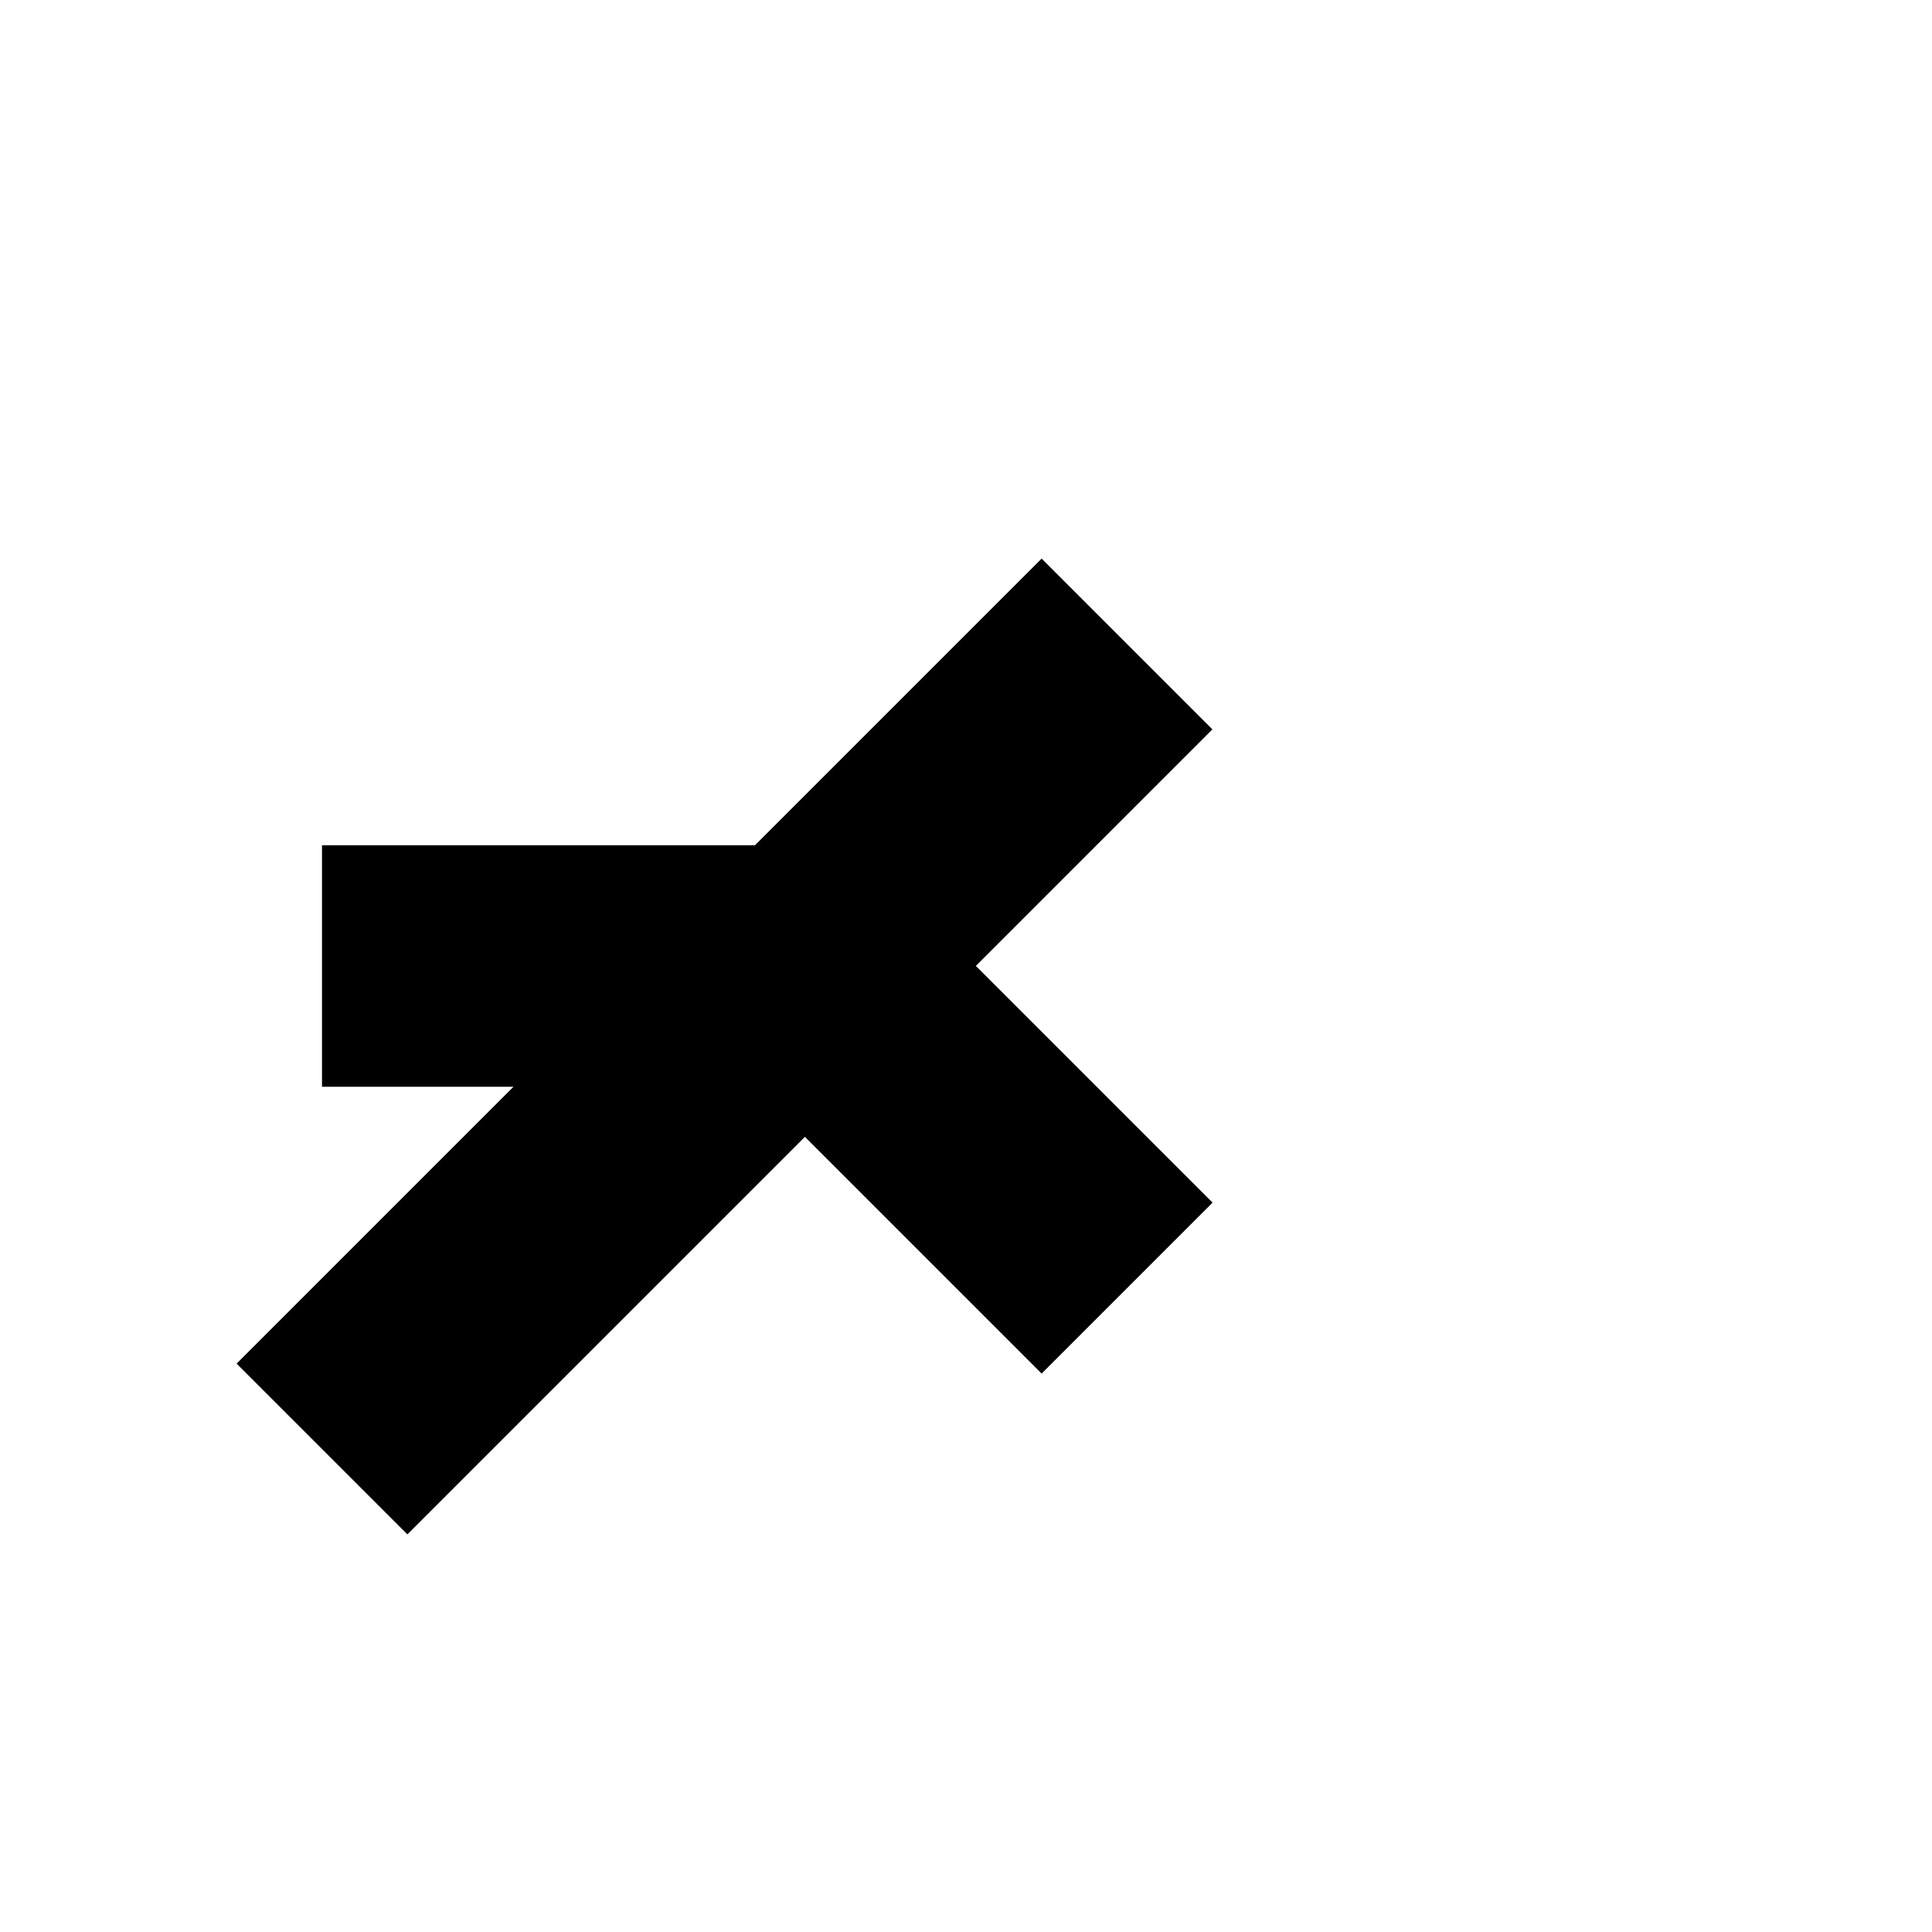
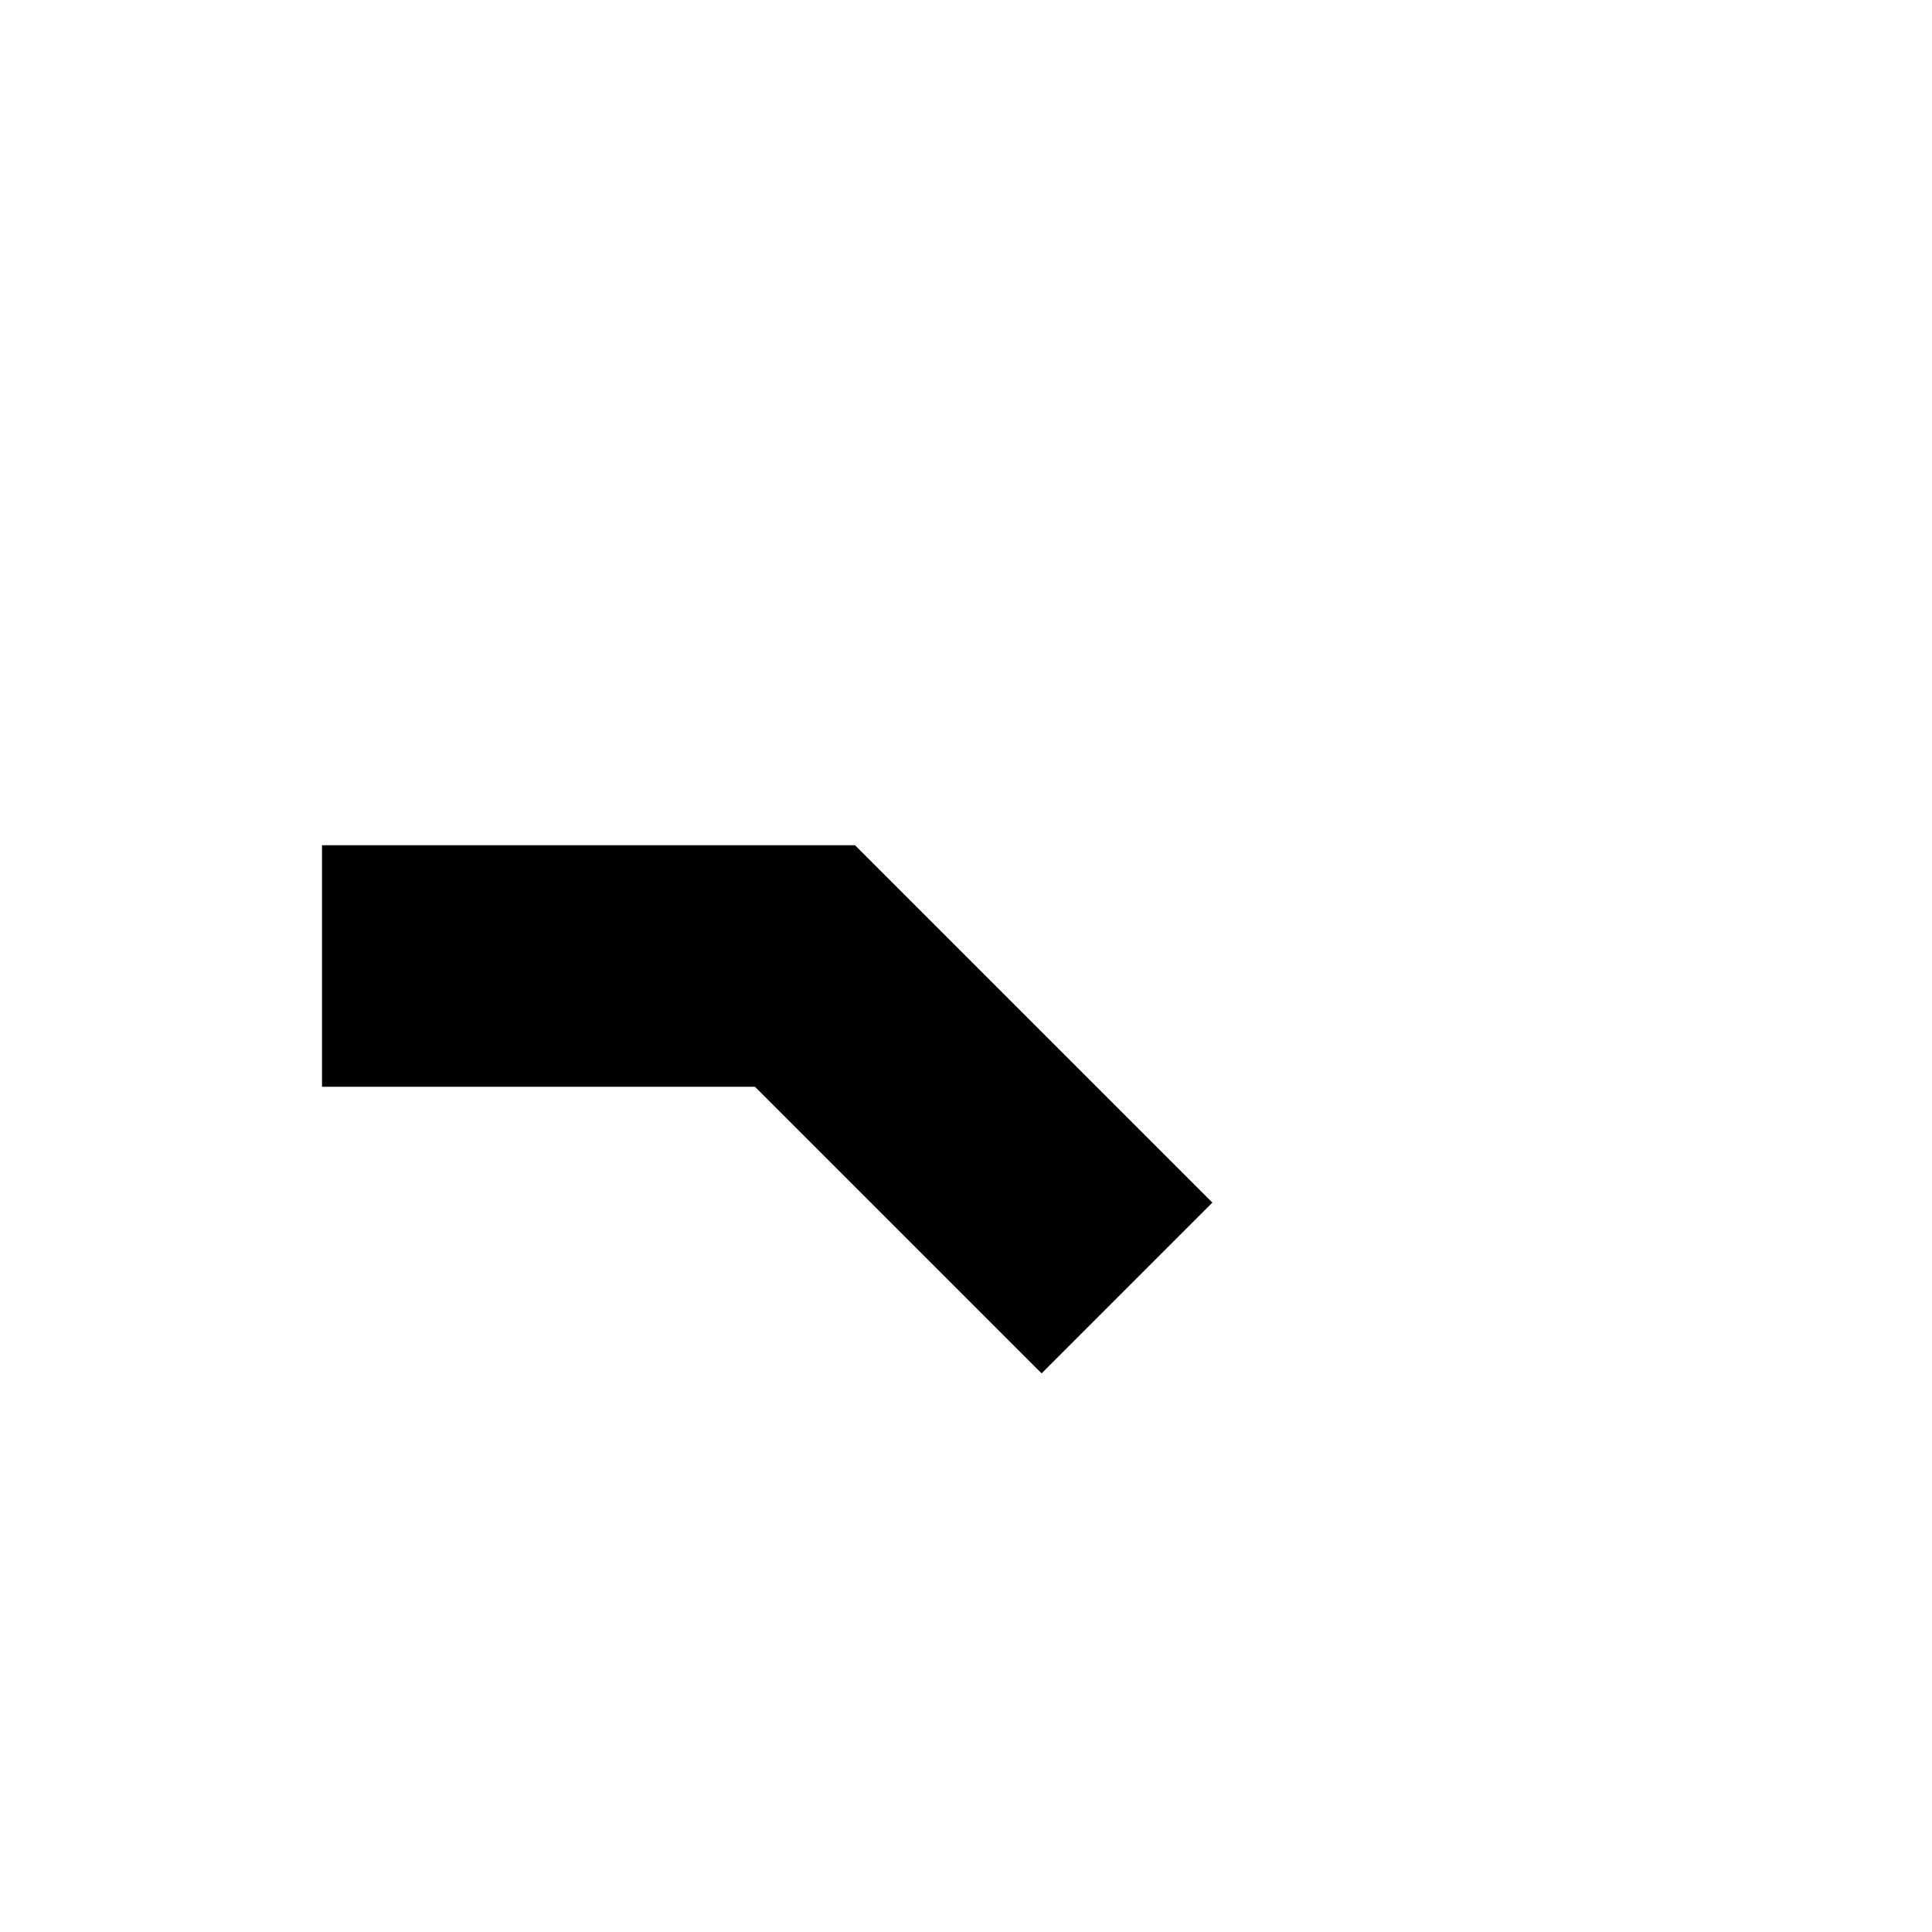
<svg xmlns="http://www.w3.org/2000/svg" viewBox="0 0 24 24" stroke="currentColor" fill="none" stroke-width="3">
  <polyline points="4,12 10,12 14,16" />
-   <polyline points="14,8 10,12 14,16" />
-   <line x1="10" y1="12" x2="4" y2="18" />
</svg>